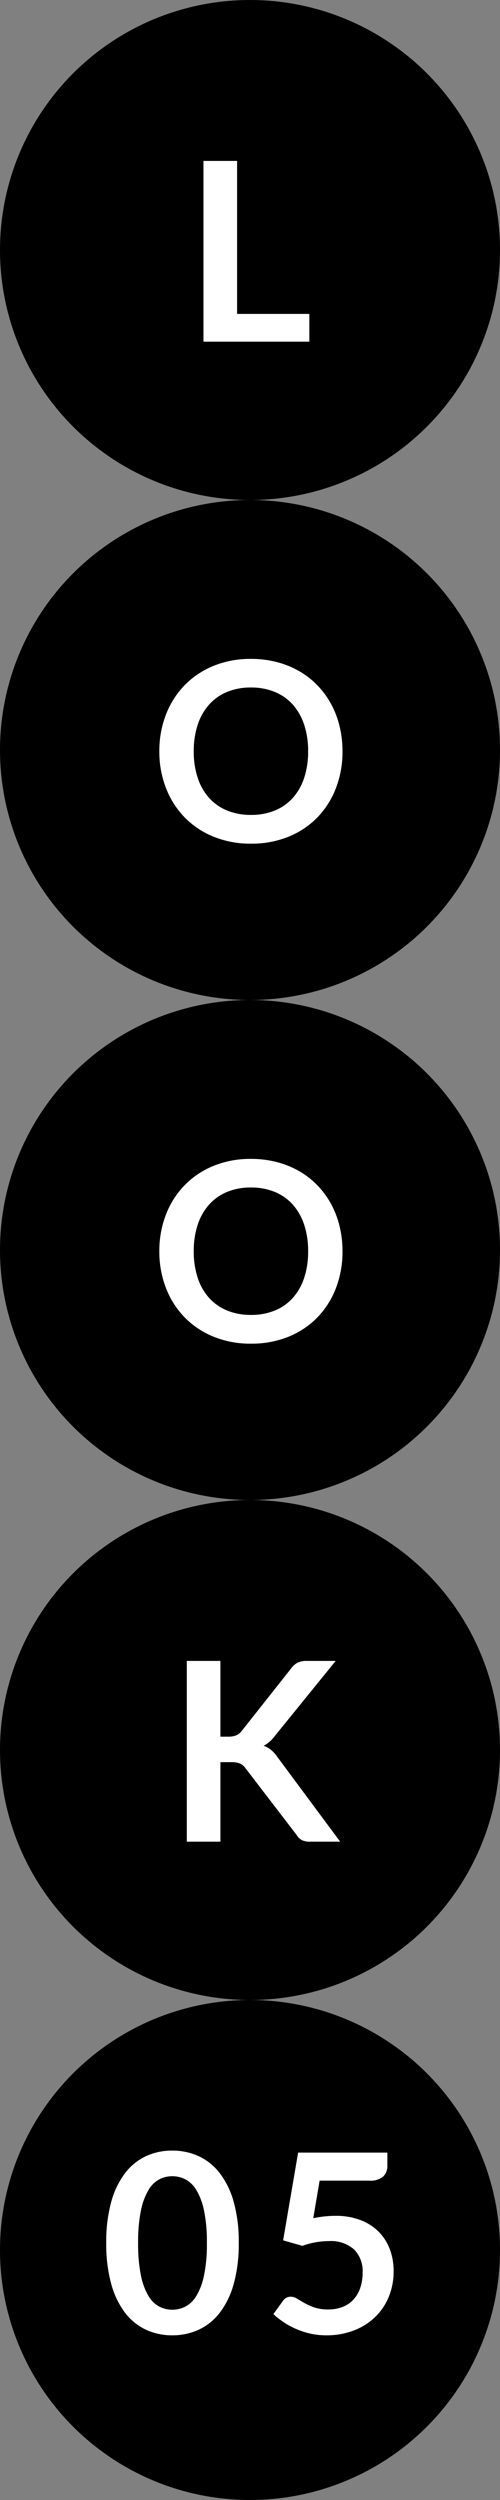
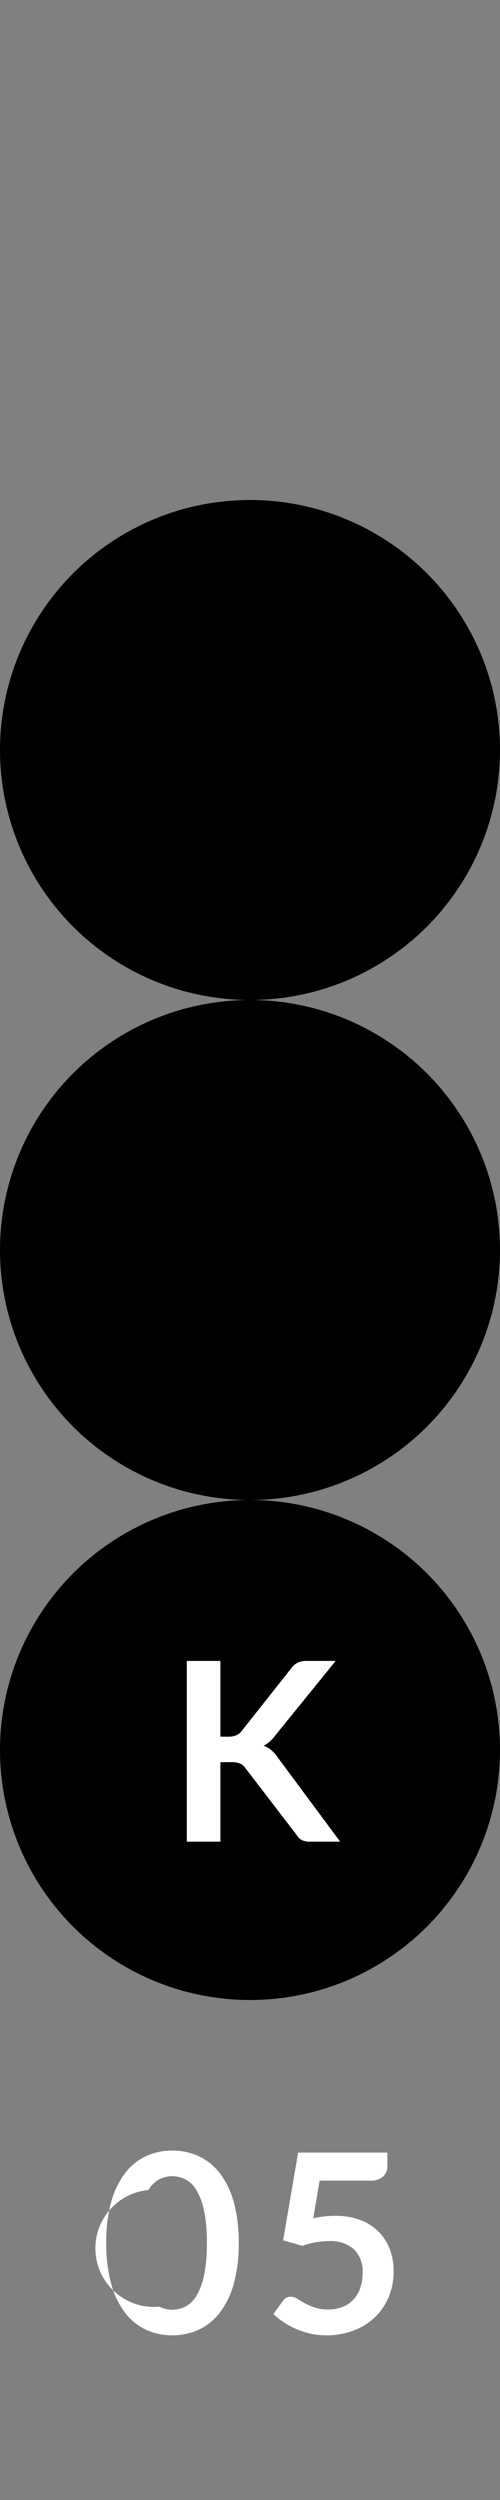
<svg xmlns="http://www.w3.org/2000/svg" id="LOOK_n" data-name="LOOK n" width="60" height="300" viewBox="0 0 60 300">
  <rect x="0" y="0" width="60" height="300" fill="#808080" stroke="none" />
-   <circle id="楕円形_40" data-name="楕円形 40" cx="30" cy="30" r="30" />
  <circle id="楕円形_41" data-name="楕円形 41" cx="30" cy="30" r="30" transform="translate(0 60)" />
  <circle id="楕円形_45" data-name="楕円形 45" cx="30" cy="30" r="30" transform="translate(0 120)" />
  <circle id="楕円形_46" data-name="楕円形 46" cx="30" cy="30" r="30" transform="translate(0 180)" />
-   <circle id="楕円形_47" data-name="楕円形 47" cx="30" cy="30" r="30" transform="translate(0 240)" />
-   <path id="パス_8578" data-name="パス 8578" d="M15.12-3.33V0H2.415V-21.69H6.45V-3.33Z" transform="translate(22 41)" fill="#fff" />
-   <path id="パス_8577" data-name="パス 8577" d="M23.1-10.845a12.124,12.124,0,0,1-.787,4.418A10.371,10.371,0,0,1,20.085-2.91,10.121,10.121,0,0,1,16.62-.593a11.73,11.73,0,0,1-4.5.833A11.689,11.689,0,0,1,7.635-.593,10.2,10.2,0,0,1,4.162-2.91,10.406,10.406,0,0,1,1.92-6.427a12.022,12.022,0,0,1-.8-4.418,12.022,12.022,0,0,1,.8-4.418A10.406,10.406,0,0,1,4.162-18.78,10.2,10.2,0,0,1,7.635-21.1a11.689,11.689,0,0,1,4.485-.833,12.173,12.173,0,0,1,3.1.383,10.9,10.9,0,0,1,2.67,1.08,9.87,9.87,0,0,1,2.183,1.695,10.3,10.3,0,0,1,1.642,2.228,10.917,10.917,0,0,1,1.028,2.67A12.7,12.7,0,0,1,23.1-10.845Zm-4.125,0a9.955,9.955,0,0,0-.48-3.2,6.864,6.864,0,0,0-1.365-2.407,5.844,5.844,0,0,0-2.152-1.515A7.406,7.406,0,0,0,12.12-18.5a7.406,7.406,0,0,0-2.858.525A5.914,5.914,0,0,0,7.1-16.455,6.8,6.8,0,0,0,5.73-14.048a9.955,9.955,0,0,0-.48,3.2,9.955,9.955,0,0,0,.48,3.2A6.723,6.723,0,0,0,7.1-5.242a5.955,5.955,0,0,0,2.16,1.507,7.406,7.406,0,0,0,2.858.525,7.406,7.406,0,0,0,2.857-.525A5.885,5.885,0,0,0,17.13-5.242a6.785,6.785,0,0,0,1.365-2.4A9.955,9.955,0,0,0,18.975-10.845Z" transform="translate(18 101)" fill="#fff" />
-   <path id="パス_8576" data-name="パス 8576" d="M23.1-10.845a12.124,12.124,0,0,1-.787,4.418A10.371,10.371,0,0,1,20.085-2.91,10.121,10.121,0,0,1,16.62-.593a11.73,11.73,0,0,1-4.5.833A11.689,11.689,0,0,1,7.635-.593,10.2,10.2,0,0,1,4.162-2.91,10.406,10.406,0,0,1,1.92-6.427a12.022,12.022,0,0,1-.8-4.418,12.022,12.022,0,0,1,.8-4.418A10.406,10.406,0,0,1,4.162-18.78,10.2,10.2,0,0,1,7.635-21.1a11.689,11.689,0,0,1,4.485-.833,12.173,12.173,0,0,1,3.1.383,10.9,10.9,0,0,1,2.67,1.08,9.87,9.87,0,0,1,2.183,1.695,10.3,10.3,0,0,1,1.642,2.228,10.917,10.917,0,0,1,1.028,2.67A12.7,12.7,0,0,1,23.1-10.845Zm-4.125,0a9.955,9.955,0,0,0-.48-3.2,6.864,6.864,0,0,0-1.365-2.407,5.844,5.844,0,0,0-2.152-1.515A7.406,7.406,0,0,0,12.12-18.5a7.406,7.406,0,0,0-2.858.525A5.914,5.914,0,0,0,7.1-16.455,6.8,6.8,0,0,0,5.73-14.048a9.955,9.955,0,0,0-.48,3.2,9.955,9.955,0,0,0,.48,3.2A6.723,6.723,0,0,0,7.1-5.242a5.955,5.955,0,0,0,2.16,1.507,7.406,7.406,0,0,0,2.858.525,7.406,7.406,0,0,0,2.857-.525A5.885,5.885,0,0,0,17.13-5.242a6.785,6.785,0,0,0,1.365-2.4A9.955,9.955,0,0,0,18.975-10.845Z" transform="translate(18 161)" fill="#fff" />
  <path id="パス_8575" data-name="パス 8575" d="M6.45-12.6h.945a2.454,2.454,0,0,0,.945-.158,1.6,1.6,0,0,0,.645-.5l5.985-7.575a2.172,2.172,0,0,1,.788-.667A2.525,2.525,0,0,1,16.8-21.69h3.48l-7.305,9.015a4.057,4.057,0,0,1-1.335,1.17,3.071,3.071,0,0,1,.892.5,3.974,3.974,0,0,1,.757.848L20.82,0H17.265a2.215,2.215,0,0,1-1.073-.2A1.68,1.68,0,0,1,15.6-.8L9.465-8.805a1.607,1.607,0,0,0-.66-.57,2.777,2.777,0,0,0-1.08-.165H6.45V0H2.415V-21.69H6.45Z" transform="translate(20 221)" fill="#fff" />
-   <path id="パス_8574" data-name="パス 8574" d="M16.65-10.845a17.773,17.773,0,0,1-.608,4.928,10.094,10.094,0,0,1-1.68,3.457A6.793,6.793,0,0,1,11.828-.428,7.514,7.514,0,0,1,8.67.24,7.413,7.413,0,0,1,5.528-.428,6.765,6.765,0,0,1,3.015-2.46,10.081,10.081,0,0,1,1.35-5.918a17.982,17.982,0,0,1-.6-4.928,17.963,17.963,0,0,1,.6-4.935,10.086,10.086,0,0,1,1.665-3.45,6.765,6.765,0,0,1,2.513-2.033A7.413,7.413,0,0,1,8.67-21.93a7.514,7.514,0,0,1,3.158.667,6.793,6.793,0,0,1,2.535,2.033,10.1,10.1,0,0,1,1.68,3.45A17.754,17.754,0,0,1,16.65-10.845Zm-3.825,0a18.339,18.339,0,0,0-.345-3.9,7.846,7.846,0,0,0-.923-2.46,3.366,3.366,0,0,0-1.328-1.282,3.5,3.5,0,0,0-1.56-.368,3.426,3.426,0,0,0-1.538.368A3.336,3.336,0,0,0,5.82-17.2a7.862,7.862,0,0,0-.908,2.46,18.734,18.734,0,0,0-.337,3.9,18.734,18.734,0,0,0,.337,3.9,7.862,7.862,0,0,0,.908,2.46A3.336,3.336,0,0,0,7.132-3.2a3.426,3.426,0,0,0,1.538.367A3.5,3.5,0,0,0,10.23-3.2a3.366,3.366,0,0,0,1.328-1.283,7.846,7.846,0,0,0,.923-2.46A18.339,18.339,0,0,0,12.825-10.845Zm12.765-2.97a13.525,13.525,0,0,1,1.38-.217,12.538,12.538,0,0,1,1.275-.068,8.246,8.246,0,0,1,3.015.51,6.174,6.174,0,0,1,2.19,1.41,5.915,5.915,0,0,1,1.335,2.107,7.393,7.393,0,0,1,.45,2.6,7.952,7.952,0,0,1-.608,3.15A7.128,7.128,0,0,1,32.94-1.882,7.6,7.6,0,0,1,30.382-.315,9.079,9.079,0,0,1,27.165.24,8.63,8.63,0,0,1,25.23.03a9.6,9.6,0,0,1-1.717-.563,9.577,9.577,0,0,1-1.485-.81,9.387,9.387,0,0,1-1.222-.967l1.14-1.575a1.107,1.107,0,0,1,.945-.51,1.456,1.456,0,0,1,.765.24q.39.24.892.525a7.355,7.355,0,0,0,1.185.525,4.972,4.972,0,0,0,1.642.24,4.587,4.587,0,0,0,1.8-.33,3.506,3.506,0,0,0,1.3-.923,3.949,3.949,0,0,0,.78-1.41A5.785,5.785,0,0,0,31.515-7.3a3.678,3.678,0,0,0-1.028-2.768,4.2,4.2,0,0,0-3.037-1,9.5,9.5,0,0,0-3.165.57l-2.31-.66,1.8-10.53h10.71v1.575a1.745,1.745,0,0,1-.495,1.29,2.326,2.326,0,0,1-1.68.5H26.355Z" transform="translate(12 280)" fill="#fff" />
+   <path id="パス_8574" data-name="パス 8574" d="M16.65-10.845a17.773,17.773,0,0,1-.608,4.928,10.094,10.094,0,0,1-1.68,3.457A6.793,6.793,0,0,1,11.828-.428,7.514,7.514,0,0,1,8.67.24,7.413,7.413,0,0,1,5.528-.428,6.765,6.765,0,0,1,3.015-2.46,10.081,10.081,0,0,1,1.35-5.918a17.982,17.982,0,0,1-.6-4.928,17.963,17.963,0,0,1,.6-4.935,10.086,10.086,0,0,1,1.665-3.45,6.765,6.765,0,0,1,2.513-2.033A7.413,7.413,0,0,1,8.67-21.93a7.514,7.514,0,0,1,3.158.667,6.793,6.793,0,0,1,2.535,2.033,10.1,10.1,0,0,1,1.68,3.45A17.754,17.754,0,0,1,16.65-10.845Zm-3.825,0a18.339,18.339,0,0,0-.345-3.9,7.846,7.846,0,0,0-.923-2.46,3.366,3.366,0,0,0-1.328-1.282,3.5,3.5,0,0,0-1.56-.368,3.426,3.426,0,0,0-1.538.368A3.336,3.336,0,0,0,5.82-17.2A3.336,3.336,0,0,0,7.132-3.2a3.426,3.426,0,0,0,1.538.367A3.5,3.5,0,0,0,10.23-3.2a3.366,3.366,0,0,0,1.328-1.283,7.846,7.846,0,0,0,.923-2.46A18.339,18.339,0,0,0,12.825-10.845Zm12.765-2.97a13.525,13.525,0,0,1,1.38-.217,12.538,12.538,0,0,1,1.275-.068,8.246,8.246,0,0,1,3.015.51,6.174,6.174,0,0,1,2.19,1.41,5.915,5.915,0,0,1,1.335,2.107,7.393,7.393,0,0,1,.45,2.6,7.952,7.952,0,0,1-.608,3.15A7.128,7.128,0,0,1,32.94-1.882,7.6,7.6,0,0,1,30.382-.315,9.079,9.079,0,0,1,27.165.24,8.63,8.63,0,0,1,25.23.03a9.6,9.6,0,0,1-1.717-.563,9.577,9.577,0,0,1-1.485-.81,9.387,9.387,0,0,1-1.222-.967l1.14-1.575a1.107,1.107,0,0,1,.945-.51,1.456,1.456,0,0,1,.765.24q.39.24.892.525a7.355,7.355,0,0,0,1.185.525,4.972,4.972,0,0,0,1.642.24,4.587,4.587,0,0,0,1.8-.33,3.506,3.506,0,0,0,1.3-.923,3.949,3.949,0,0,0,.78-1.41A5.785,5.785,0,0,0,31.515-7.3a3.678,3.678,0,0,0-1.028-2.768,4.2,4.2,0,0,0-3.037-1,9.5,9.5,0,0,0-3.165.57l-2.31-.66,1.8-10.53h10.71v1.575a1.745,1.745,0,0,1-.495,1.29,2.326,2.326,0,0,1-1.68.5H26.355Z" transform="translate(12 280)" fill="#fff" />
</svg>